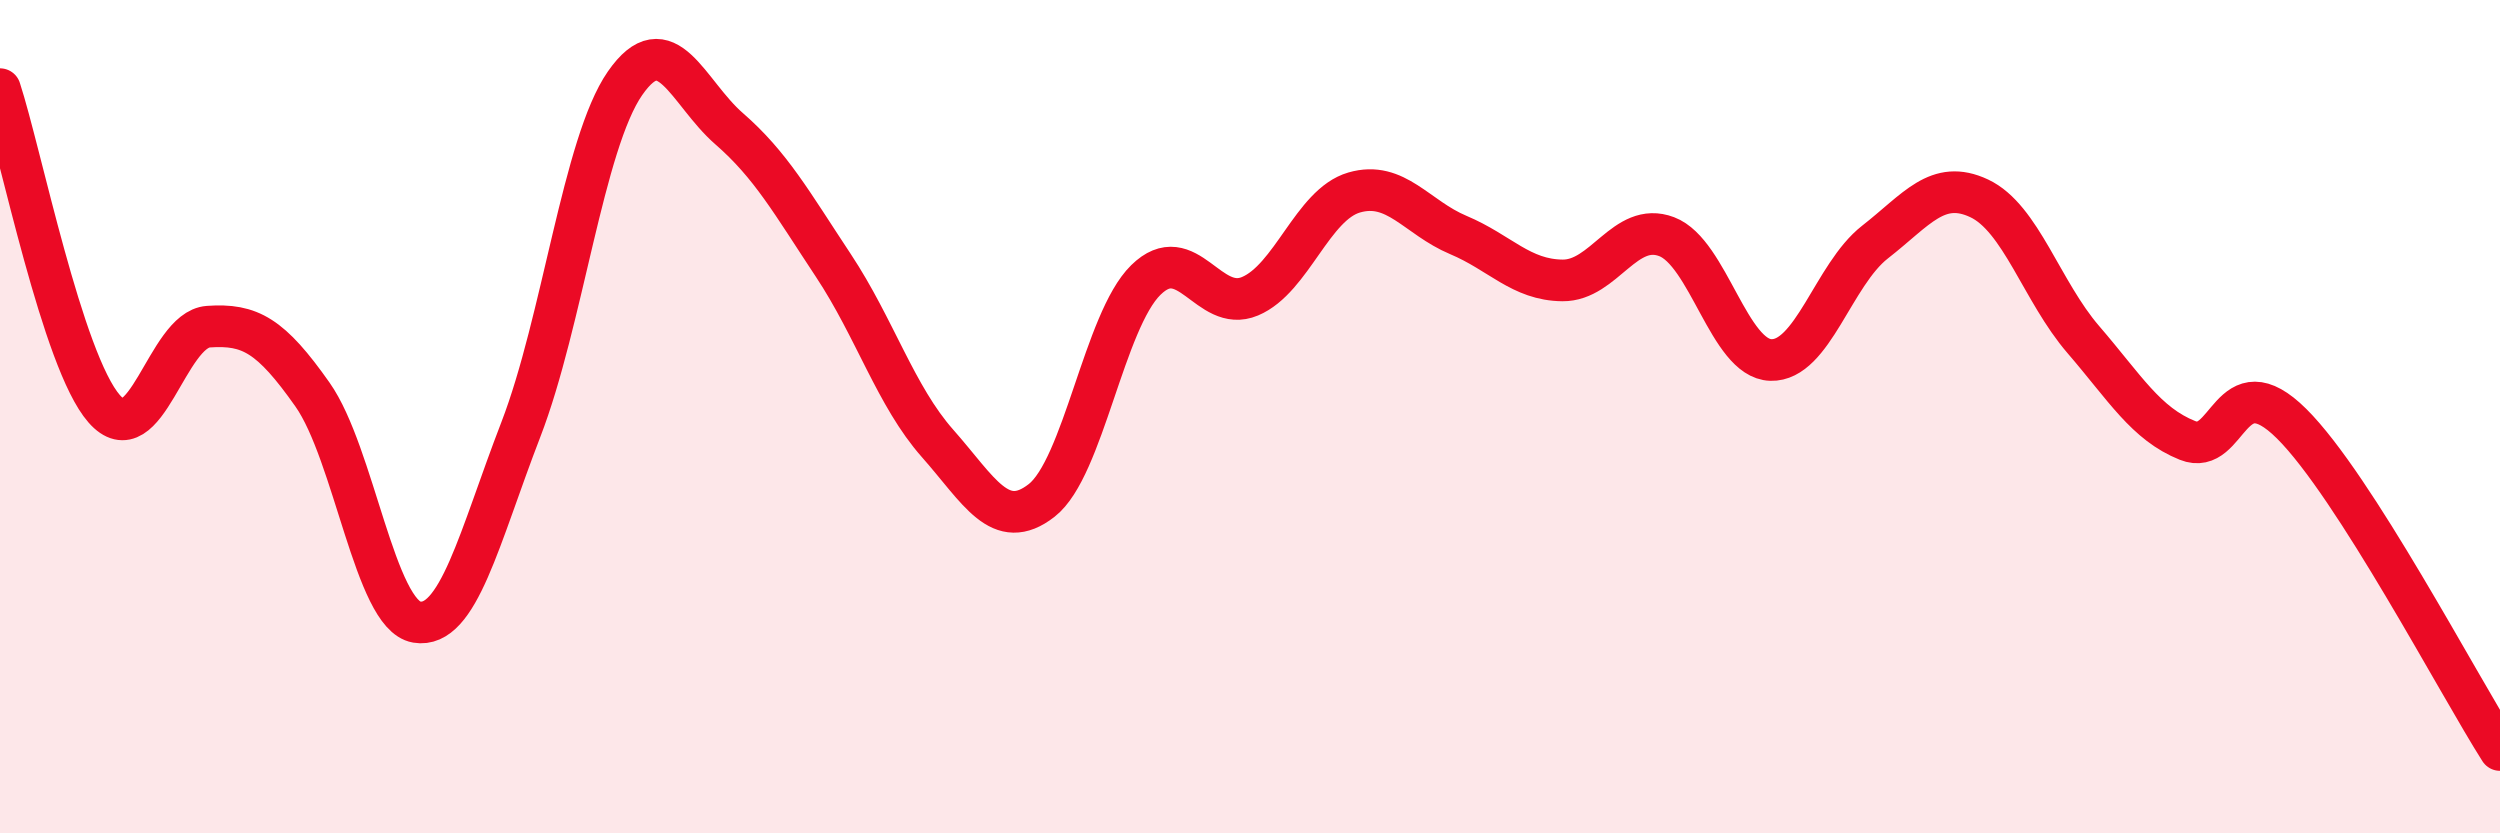
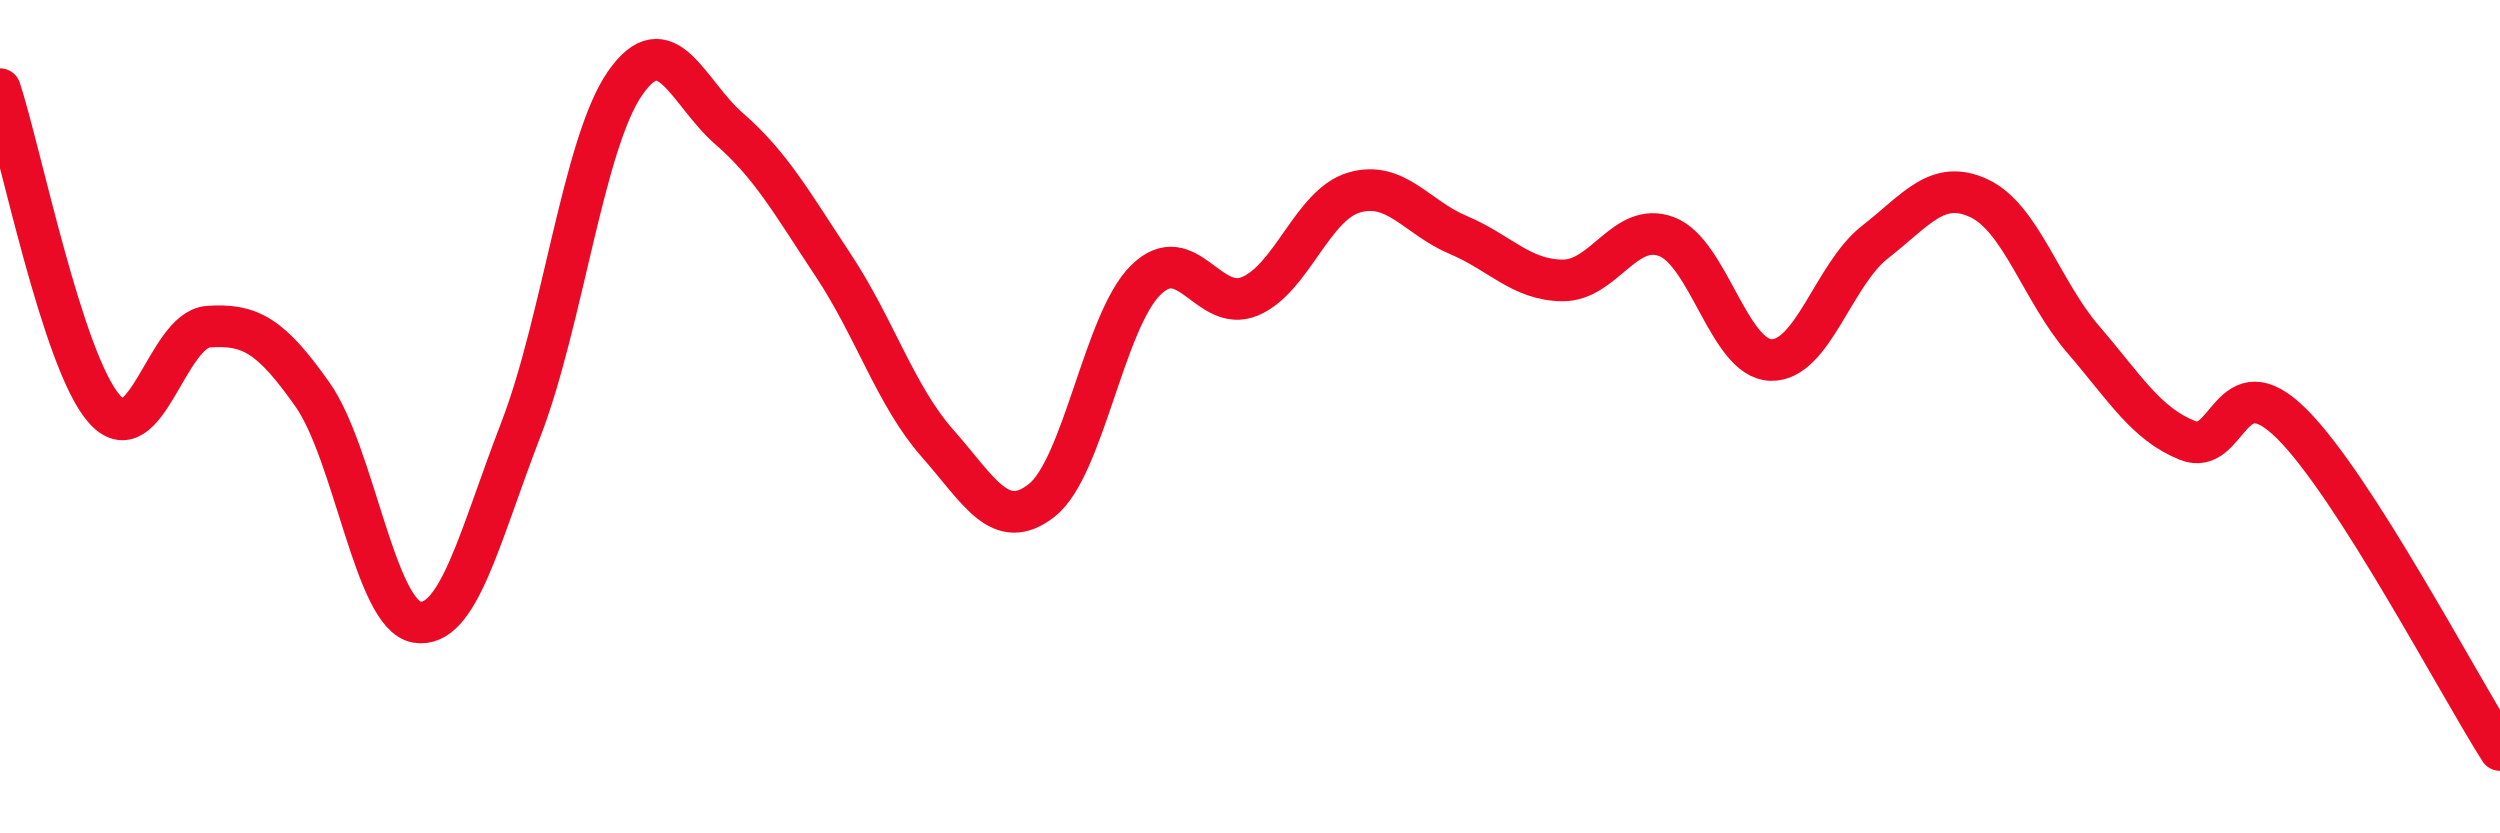
<svg xmlns="http://www.w3.org/2000/svg" width="60" height="20" viewBox="0 0 60 20">
-   <path d="M 0,2.14 C 0.5,3.67 1.5,8.67 2.5,9.81 C 3.5,10.95 4,7.91 5,7.84 C 6,7.77 6.5,8.05 7.5,9.47 C 8.5,10.89 9,14.76 10,14.93 C 11,15.1 11.5,12.9 12.5,10.31 C 13.5,7.72 14,3.44 15,2 C 16,0.56 16.5,2.22 17.5,3.09 C 18.5,3.96 19,4.86 20,6.37 C 21,7.88 21.5,9.51 22.5,10.64 C 23.5,11.77 24,12.79 25,12.01 C 26,11.23 26.5,7.7 27.5,6.72 C 28.5,5.74 29,7.53 30,7.11 C 31,6.69 31.5,4.91 32.5,4.62 C 33.5,4.33 34,5.22 35,5.64 C 36,6.06 36.5,6.72 37.5,6.73 C 38.5,6.74 39,5.3 40,5.68 C 41,6.06 41.5,8.61 42.5,8.64 C 43.5,8.67 44,6.59 45,5.81 C 46,5.03 46.5,4.29 47.5,4.76 C 48.5,5.23 49,6.99 50,8.15 C 51,9.31 51.5,10.17 52.5,10.57 C 53.5,10.97 53.5,8.68 55,10.17 C 56.5,11.66 59,16.43 60,18L60 20L0 20Z" fill="#EB0A25" opacity="0.1" stroke-linecap="round" stroke-linejoin="round" />
  <path d="M 0,2.14 C 0.5,3.67 1.5,8.67 2.5,9.81 C 3.5,10.95 4,7.91 5,7.84 C 6,7.77 6.5,8.05 7.5,9.47 C 8.5,10.89 9,14.76 10,14.93 C 11,15.1 11.5,12.9 12.5,10.31 C 13.5,7.72 14,3.44 15,2 C 16,0.56 16.5,2.22 17.5,3.09 C 18.5,3.96 19,4.86 20,6.37 C 21,7.88 21.5,9.51 22.5,10.64 C 23.5,11.77 24,12.79 25,12.01 C 26,11.23 26.5,7.7 27.5,6.72 C 28.5,5.74 29,7.53 30,7.11 C 31,6.69 31.5,4.91 32.5,4.62 C 33.5,4.33 34,5.22 35,5.64 C 36,6.06 36.5,6.72 37.5,6.73 C 38.5,6.74 39,5.3 40,5.68 C 41,6.06 41.5,8.61 42.5,8.64 C 43.5,8.67 44,6.59 45,5.81 C 46,5.03 46.5,4.29 47.5,4.76 C 48.5,5.23 49,6.99 50,8.15 C 51,9.31 51.5,10.17 52.5,10.57 C 53.5,10.97 53.5,8.68 55,10.17 C 56.5,11.66 59,16.43 60,18" stroke="#EB0A25" stroke-width="1" fill="none" stroke-linecap="round" stroke-linejoin="round" />
</svg>